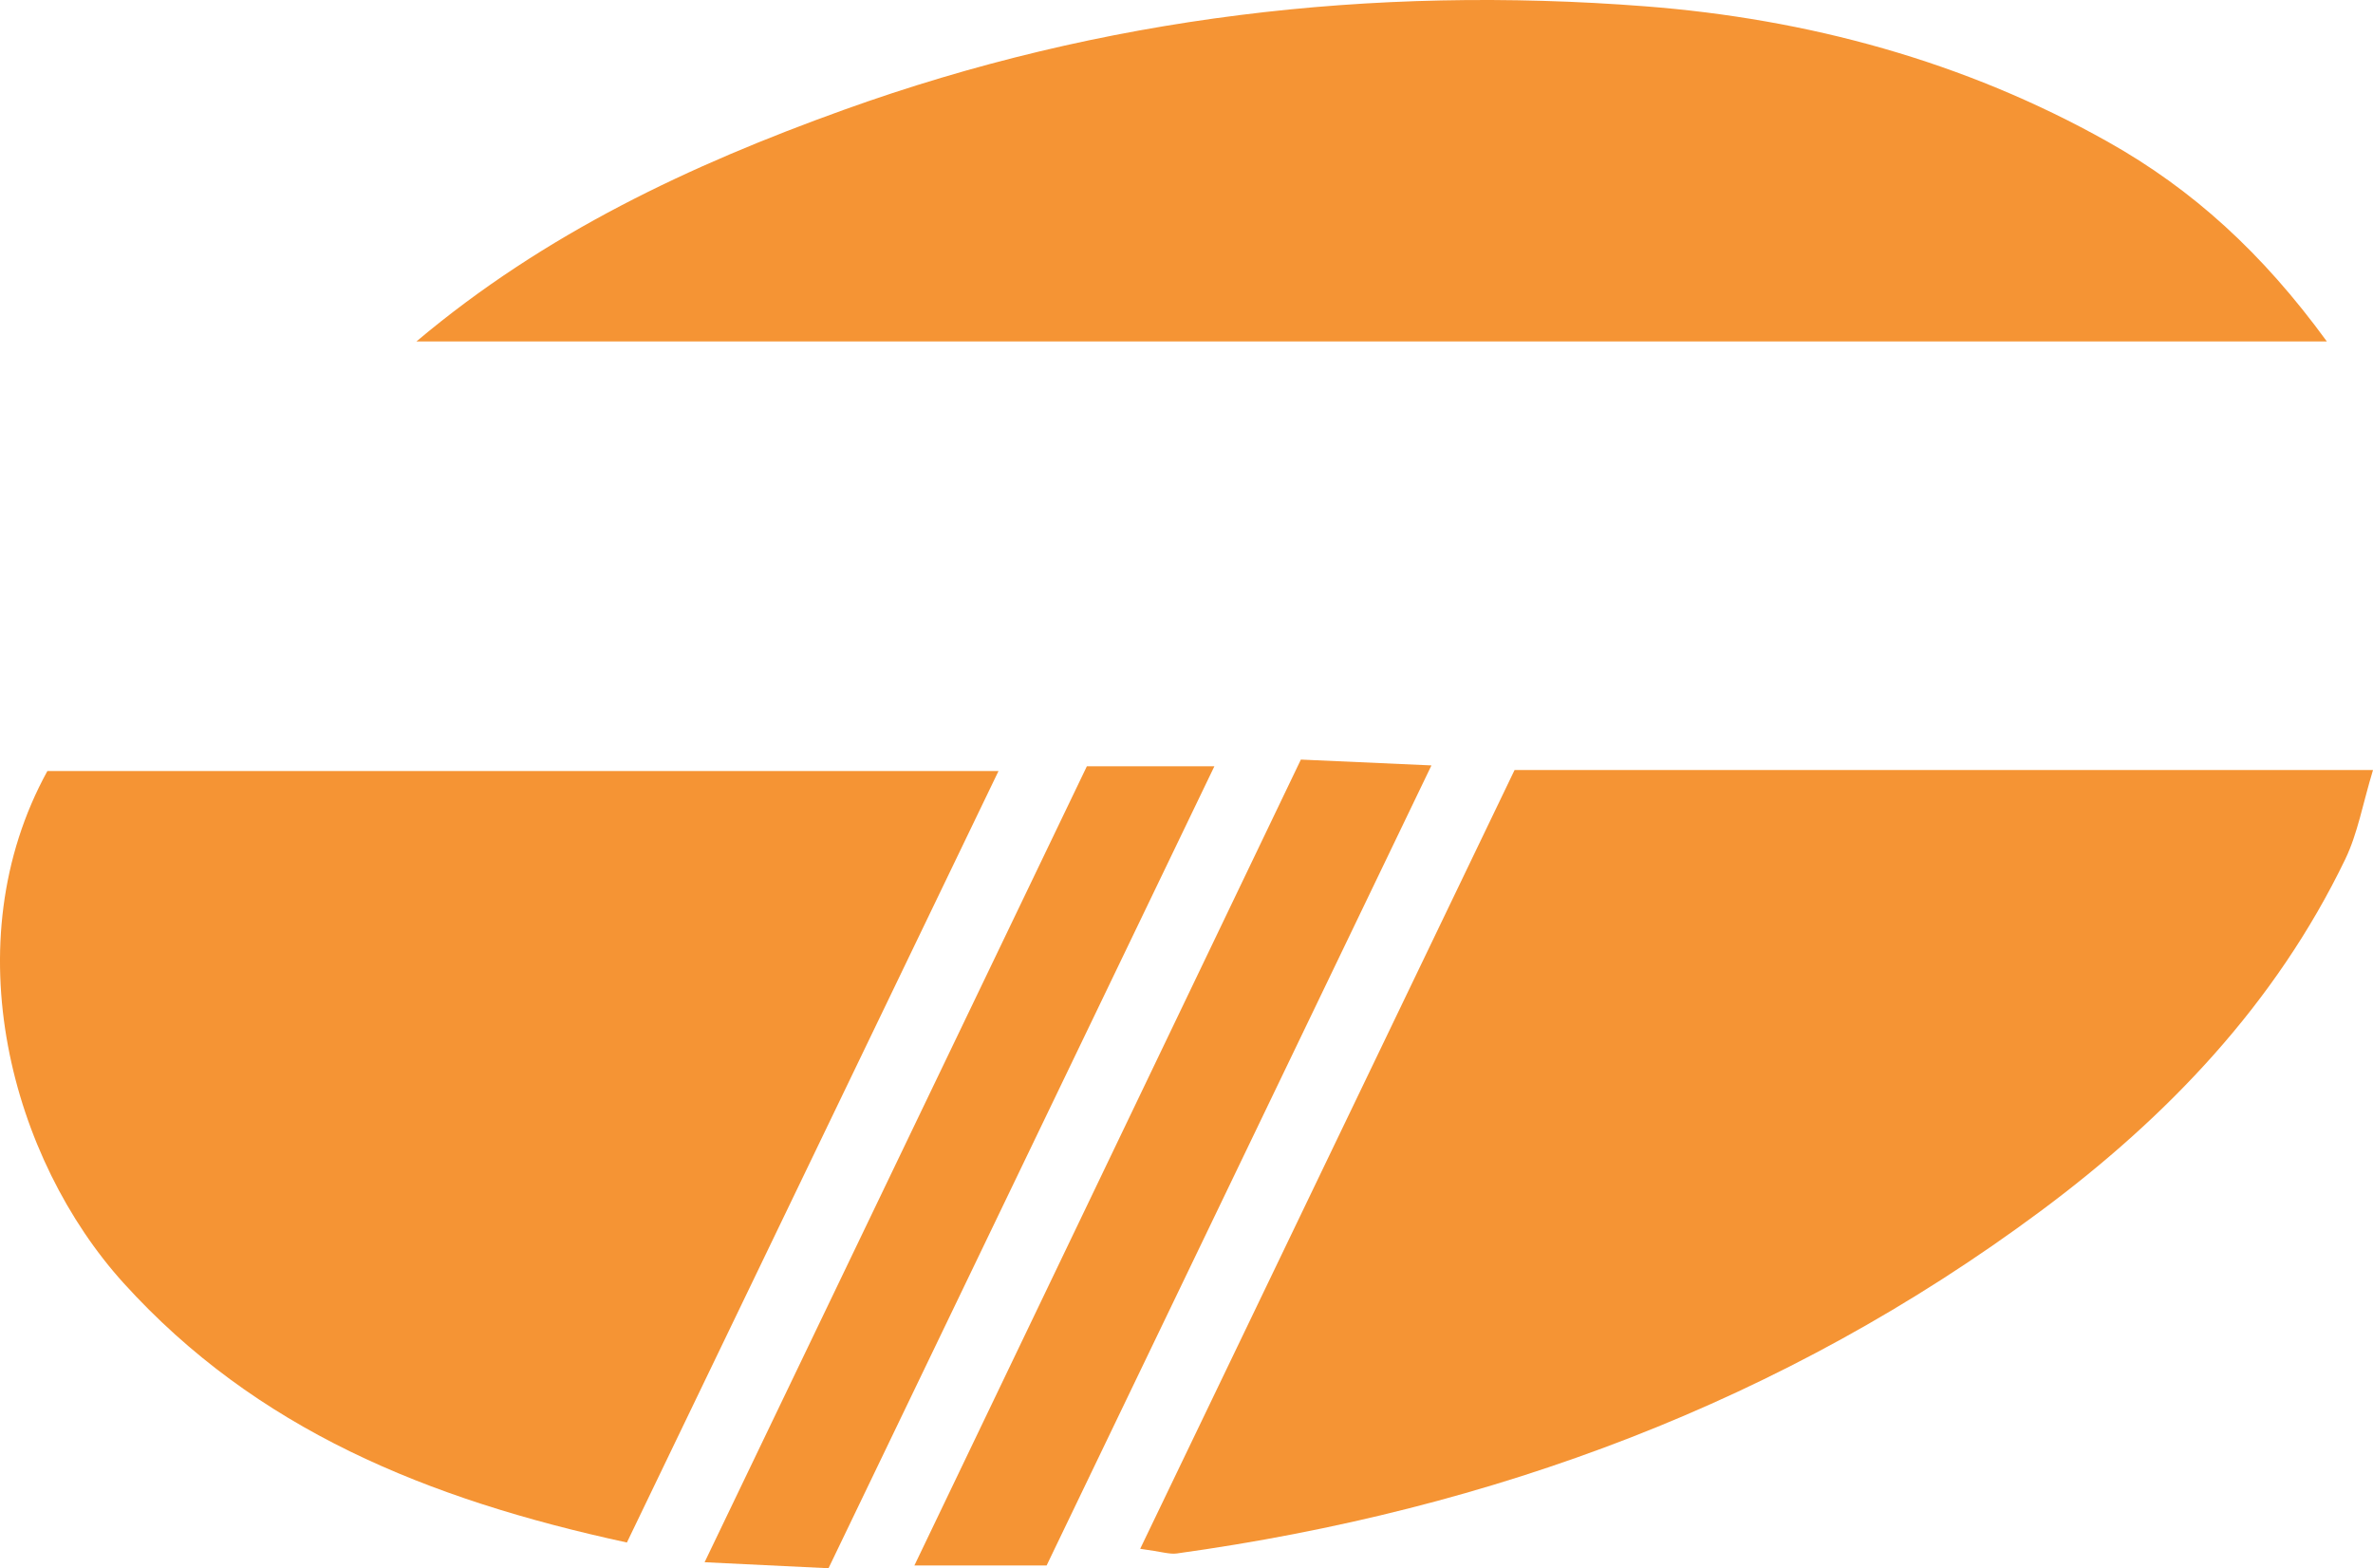
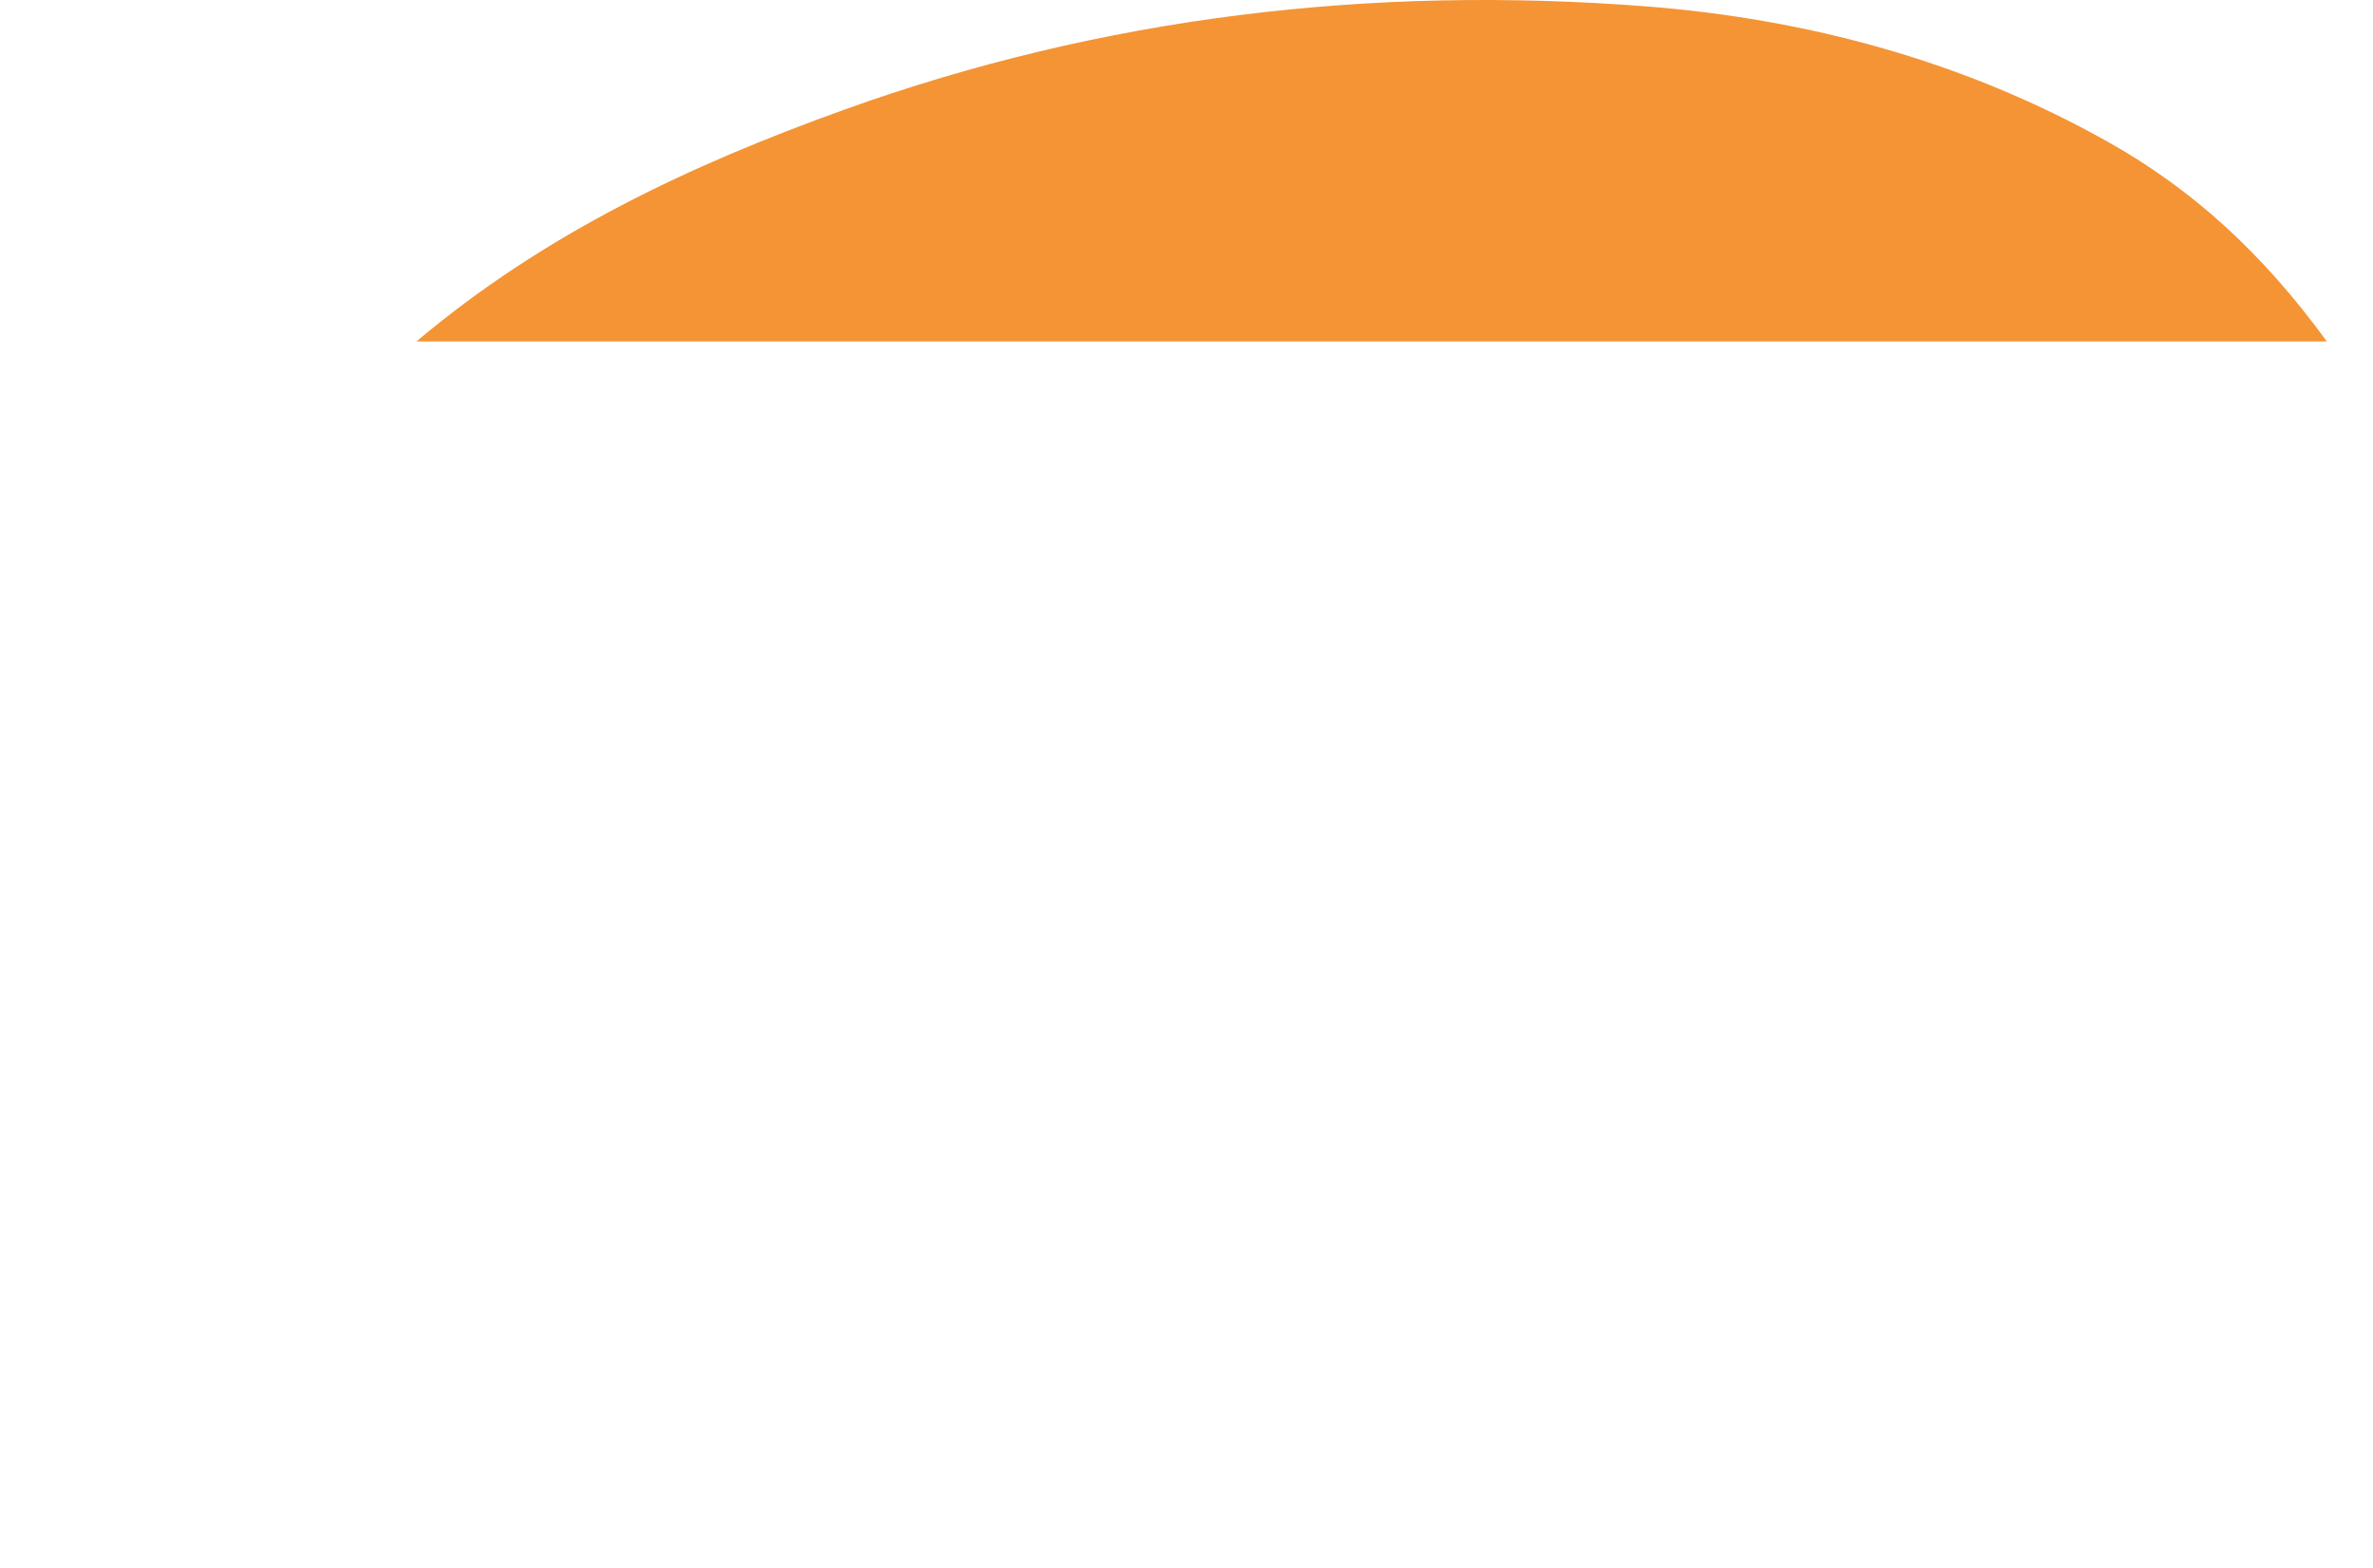
<svg xmlns="http://www.w3.org/2000/svg" width="442.462" height="292.422" viewBox="0 0 442.462 292.422">
  <g id="Raggruppa_3" data-name="Raggruppa 3" transform="translate(-845.641 -188)">
-     <path id="Tracciato_25" data-name="Tracciato 25" d="M299.019,26.051h160.06c-1.924,6.333-2.85,11.817-5.175,16.634-13,26.952-33.142,48.035-56.815,65.622-47.919,35.6-102.181,55.674-161.058,63.831-1.356.187-2.805-.331-6.818-.871,23.458-48.8,46.464-96.659,69.806-145.217" transform="translate(829.025 305.533)" fill="#f59434" />
-     <path id="Tracciato_26" data-name="Tracciato 26" d="M376.82,26.085c-23.689,49.181-46.491,96.526-69.288,143.855-37.358-8.091-69.155-21.137-93.826-48.354-20.889-23.05-31.935-63.291-14.231-95.5Z" transform="translate(655 305.686)" fill="#f59434" />
    <path id="Tracciato_27" data-name="Tracciato 27" d="M204.728,63.67c23.959-20.195,51.11-32.9,79.6-43.157C332.787,3.063,382.855-2.763,433.866,1.178c30.232,2.337,59.422,10.2,86.236,25.26,15.83,8.89,28.826,20.741,40.842,37.232Z" transform="translate(718.556 188)" fill="#f59434" />
-     <path id="Tracciato_28" data-name="Tracciato 28" d="M293.639,25.7c8.46.375,15.036.672,24.345,1.086C293.4,77.9,269.945,126.655,246.228,175.974H221.574C245.963,125.112,269.553,75.925,293.639,25.7" transform="translate(794.56 303.936)" fill="#f59434" />
-     <path id="Tracciato_29" data-name="Tracciato 29" d="M285.754,25.924h23.778c-24.56,51.049-48.216,100.214-71.95,149.538-7.529-.364-13.57-.656-23.105-1.119,24.665-51.353,48.029-100.01,71.277-148.419" transform="translate(762.54 304.96)" fill="#f59434" />
  </g>
</svg>